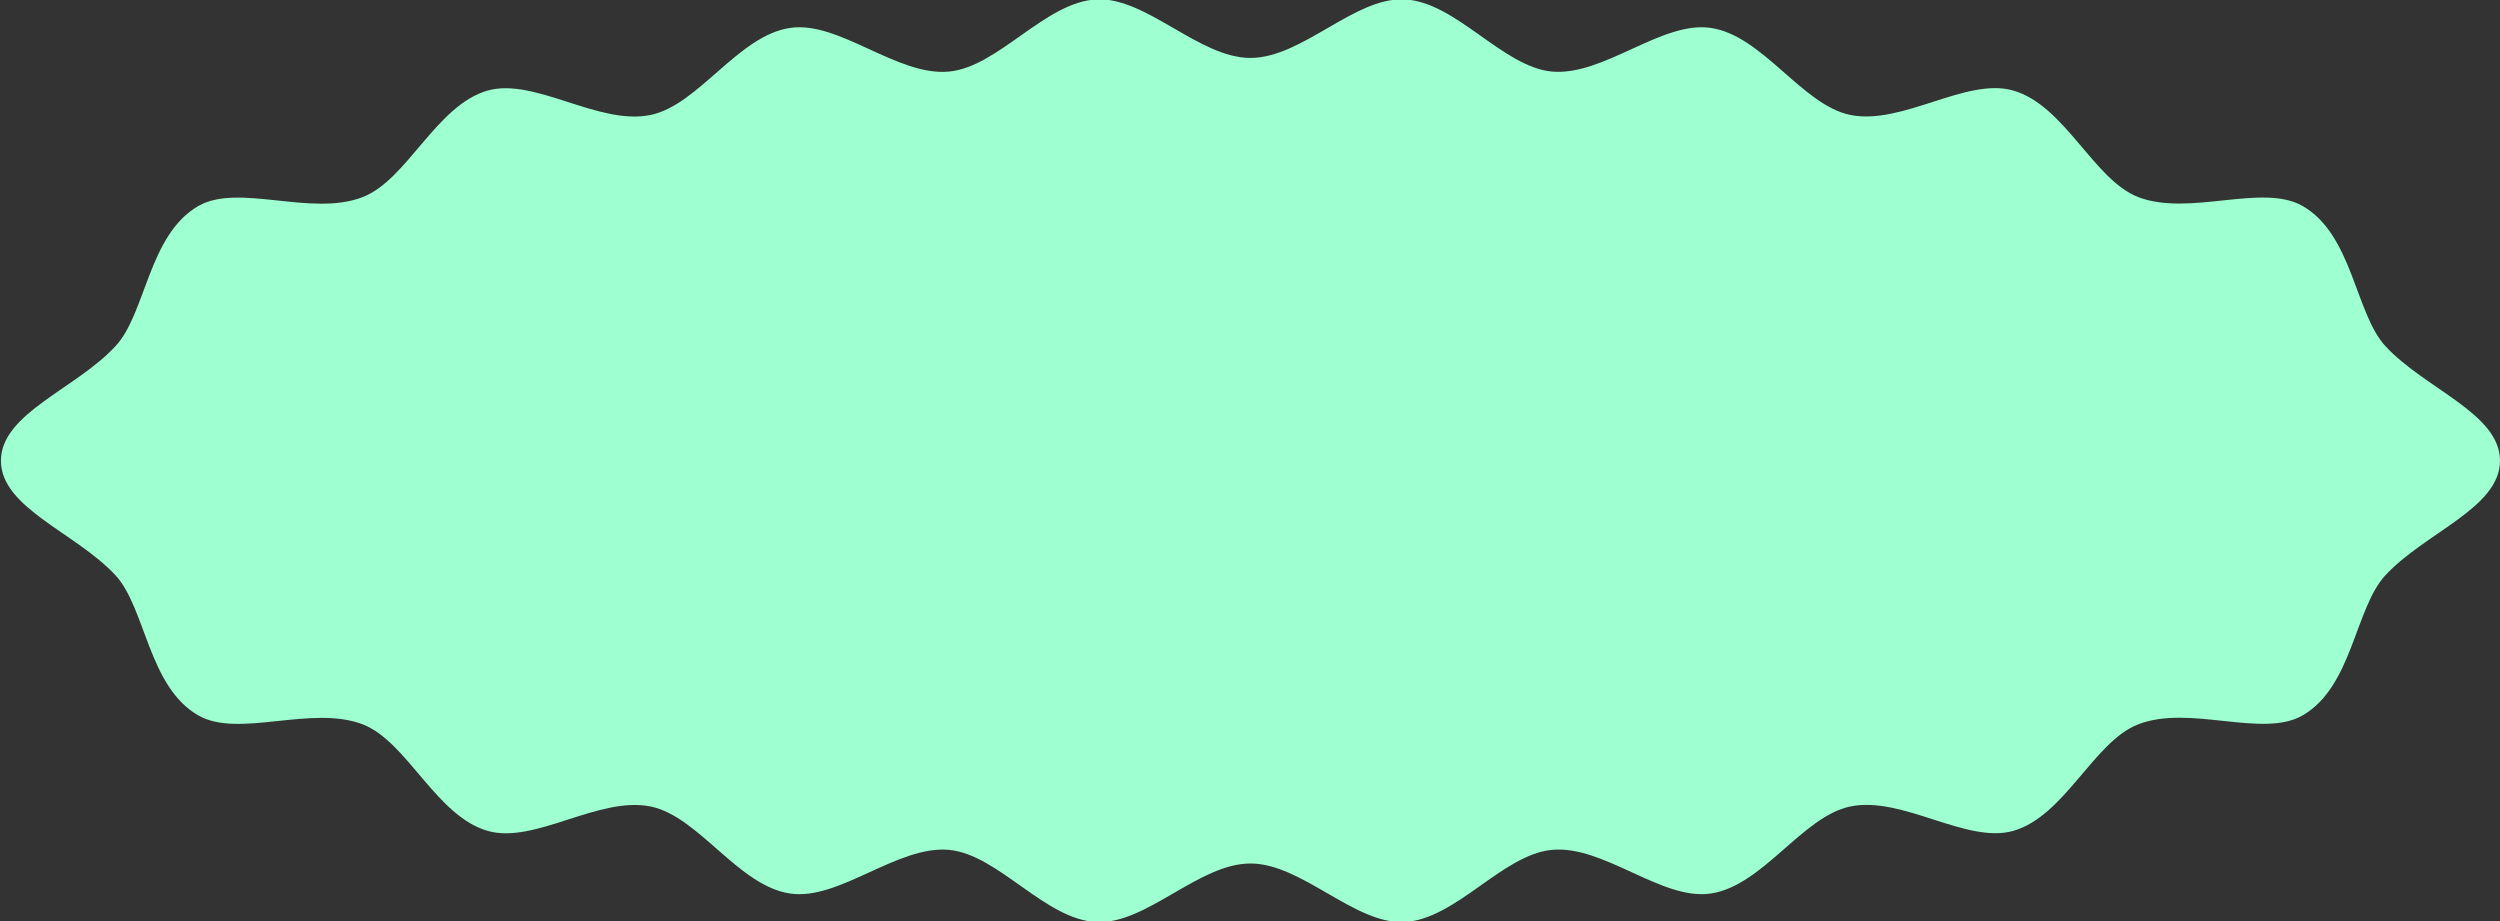
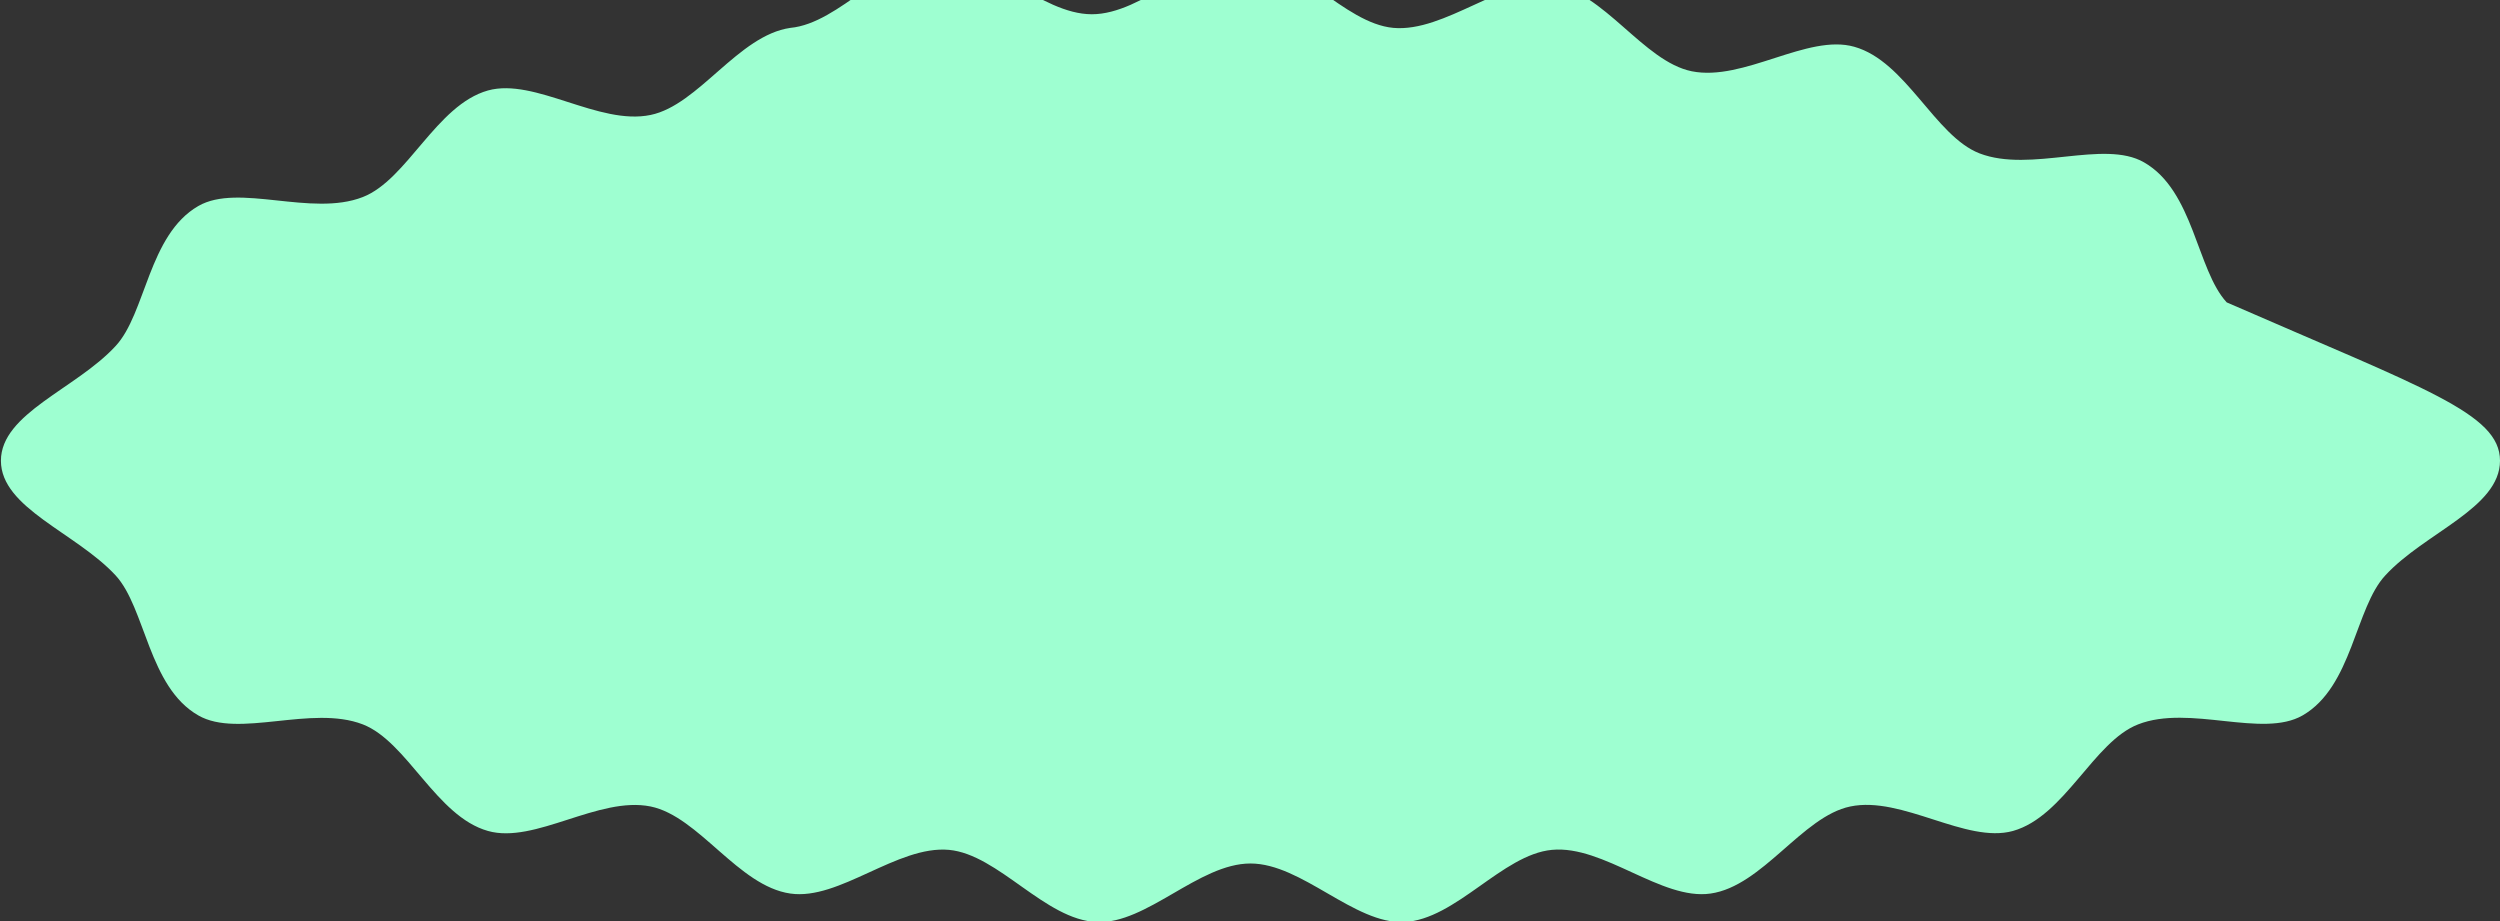
<svg xmlns="http://www.w3.org/2000/svg" version="1.1" id="レイヤー_1" x="0px" y="0px" viewBox="0 0 806.9 297.4" style="enable-background:new 0 0 806.9 297.4;" xml:space="preserve">
  <rect x="0" y="0" width="806.9" height="297.4" fill="#333333" stroke="none" />
  <style type="text/css">
	.st0{fill:#9EFFD1;}
</style>
  <g>
-     <path class="st0" d="M806.9,148.7c0,15.3-24.3,23.2-37,37c-9.8,10.5-10.6,35.9-26.7,45.2c-13,7.5-36.5-3.6-53.1,2.9   c-14.4,5.6-23.7,29.7-40.4,34.4c-15.1,4.2-35.8-11.4-52.5-7.9c-15.5,3.2-28.3,25.7-45.1,28.1c-15.8,2.3-34.5-15.7-51.2-14.1   c-16,1.5-31,22.5-47.7,23.3c-16.1,0.7-33-18.9-49.6-18.9c-16.7,0-33.5,19.6-49.6,18.9c-16.7-0.7-31.7-21.8-47.7-23.3   c-16.7-1.5-35.4,16.4-51.2,14.1c-16.8-2.4-29.5-24.9-45.1-28.1c-16.8-3.4-37.4,12.2-52.5,7.9c-16.7-4.7-26-28.8-40.4-34.4   c-16.6-6.4-40.1,4.6-53.1-2.9c-16.1-9.2-17-34.7-26.7-45.2c-12.8-13.8-37-21.7-37-37c0-15.3,24.3-23.2,37-37   c9.8-10.5,10.6-35.9,26.7-45.2c13-7.5,36.5,3.6,53.1-2.9c14.4-5.6,23.7-29.7,40.4-34.4c15.1-4.2,35.8,11.4,52.5,7.9   c15.5-3.2,28.3-25.7,45.1-28.1c15.8-2.3,34.5,15.7,51.2,14.1c16-1.5,31-22.5,47.7-23.3c16.1-0.7,33,18.9,49.6,18.9   c16.7,0,33.5-19.6,49.6-18.9c16.7,0.7,31.7,21.8,47.7,23.3c16.7,1.5,35.4-16.4,51.2-14.1c16.8,2.4,29.5,24.9,45.1,28.1   c16.8,3.4,37.4-12.2,52.5-7.9c16.7,4.7,26,28.8,40.4,34.4c16.6,6.4,40.1-4.6,53.1,2.9c16.1,9.2,17,34.7,26.7,45.2   C782.6,125.5,806.9,133.4,806.9,148.7z" />
+     <path class="st0" d="M806.9,148.7c0,15.3-24.3,23.2-37,37c-9.8,10.5-10.6,35.9-26.7,45.2c-13,7.5-36.5-3.6-53.1,2.9   c-14.4,5.6-23.7,29.7-40.4,34.4c-15.1,4.2-35.8-11.4-52.5-7.9c-15.5,3.2-28.3,25.7-45.1,28.1c-15.8,2.3-34.5-15.7-51.2-14.1   c-16,1.5-31,22.5-47.7,23.3c-16.1,0.7-33-18.9-49.6-18.9c-16.7,0-33.5,19.6-49.6,18.9c-16.7-0.7-31.7-21.8-47.7-23.3   c-16.7-1.5-35.4,16.4-51.2,14.1c-16.8-2.4-29.5-24.9-45.1-28.1c-16.8-3.4-37.4,12.2-52.5,7.9c-16.7-4.7-26-28.8-40.4-34.4   c-16.6-6.4-40.1,4.6-53.1-2.9c-16.1-9.2-17-34.7-26.7-45.2c-12.8-13.8-37-21.7-37-37c0-15.3,24.3-23.2,37-37   c9.8-10.5,10.6-35.9,26.7-45.2c13-7.5,36.5,3.6,53.1-2.9c14.4-5.6,23.7-29.7,40.4-34.4c15.1-4.2,35.8,11.4,52.5,7.9   c15.5-3.2,28.3-25.7,45.1-28.1c16-1.5,31-22.5,47.7-23.3c16.1-0.7,33,18.9,49.6,18.9   c16.7,0,33.5-19.6,49.6-18.9c16.7,0.7,31.7,21.8,47.7,23.3c16.7,1.5,35.4-16.4,51.2-14.1c16.8,2.4,29.5,24.9,45.1,28.1   c16.8,3.4,37.4-12.2,52.5-7.9c16.7,4.7,26,28.8,40.4,34.4c16.6,6.4,40.1-4.6,53.1,2.9c16.1,9.2,17,34.7,26.7,45.2   C782.6,125.5,806.9,133.4,806.9,148.7z" />
  </g>
</svg>